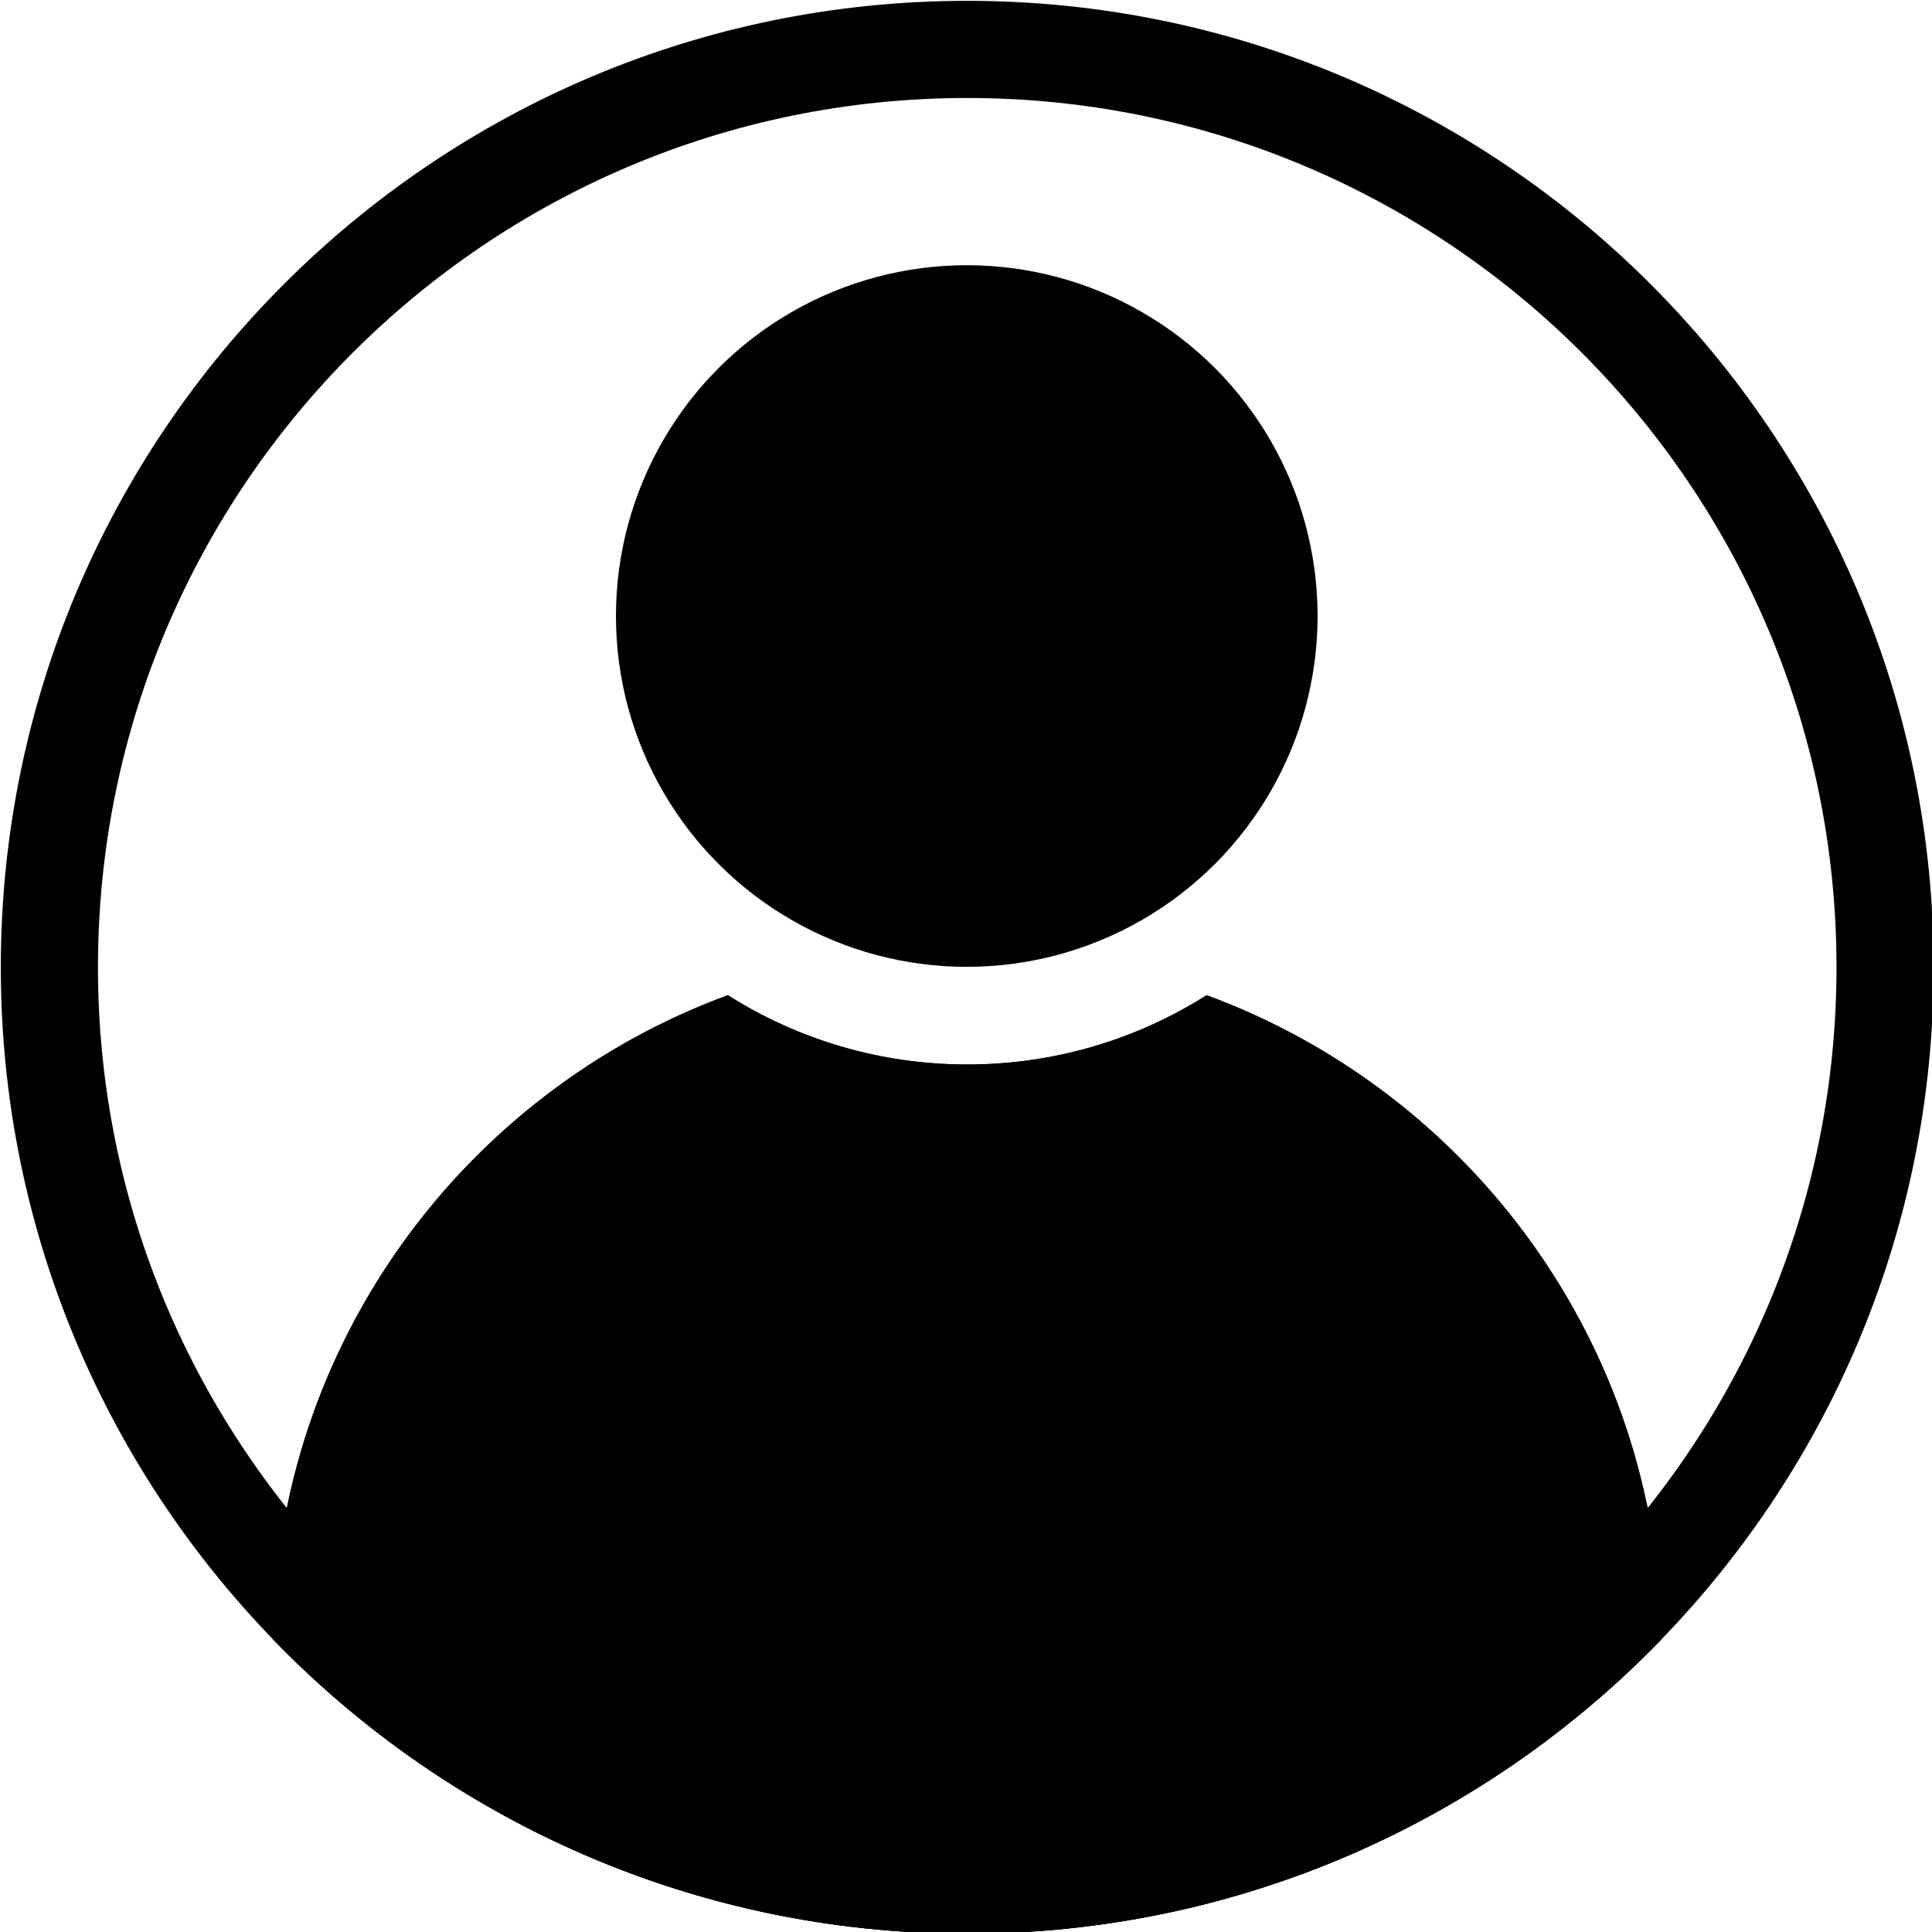
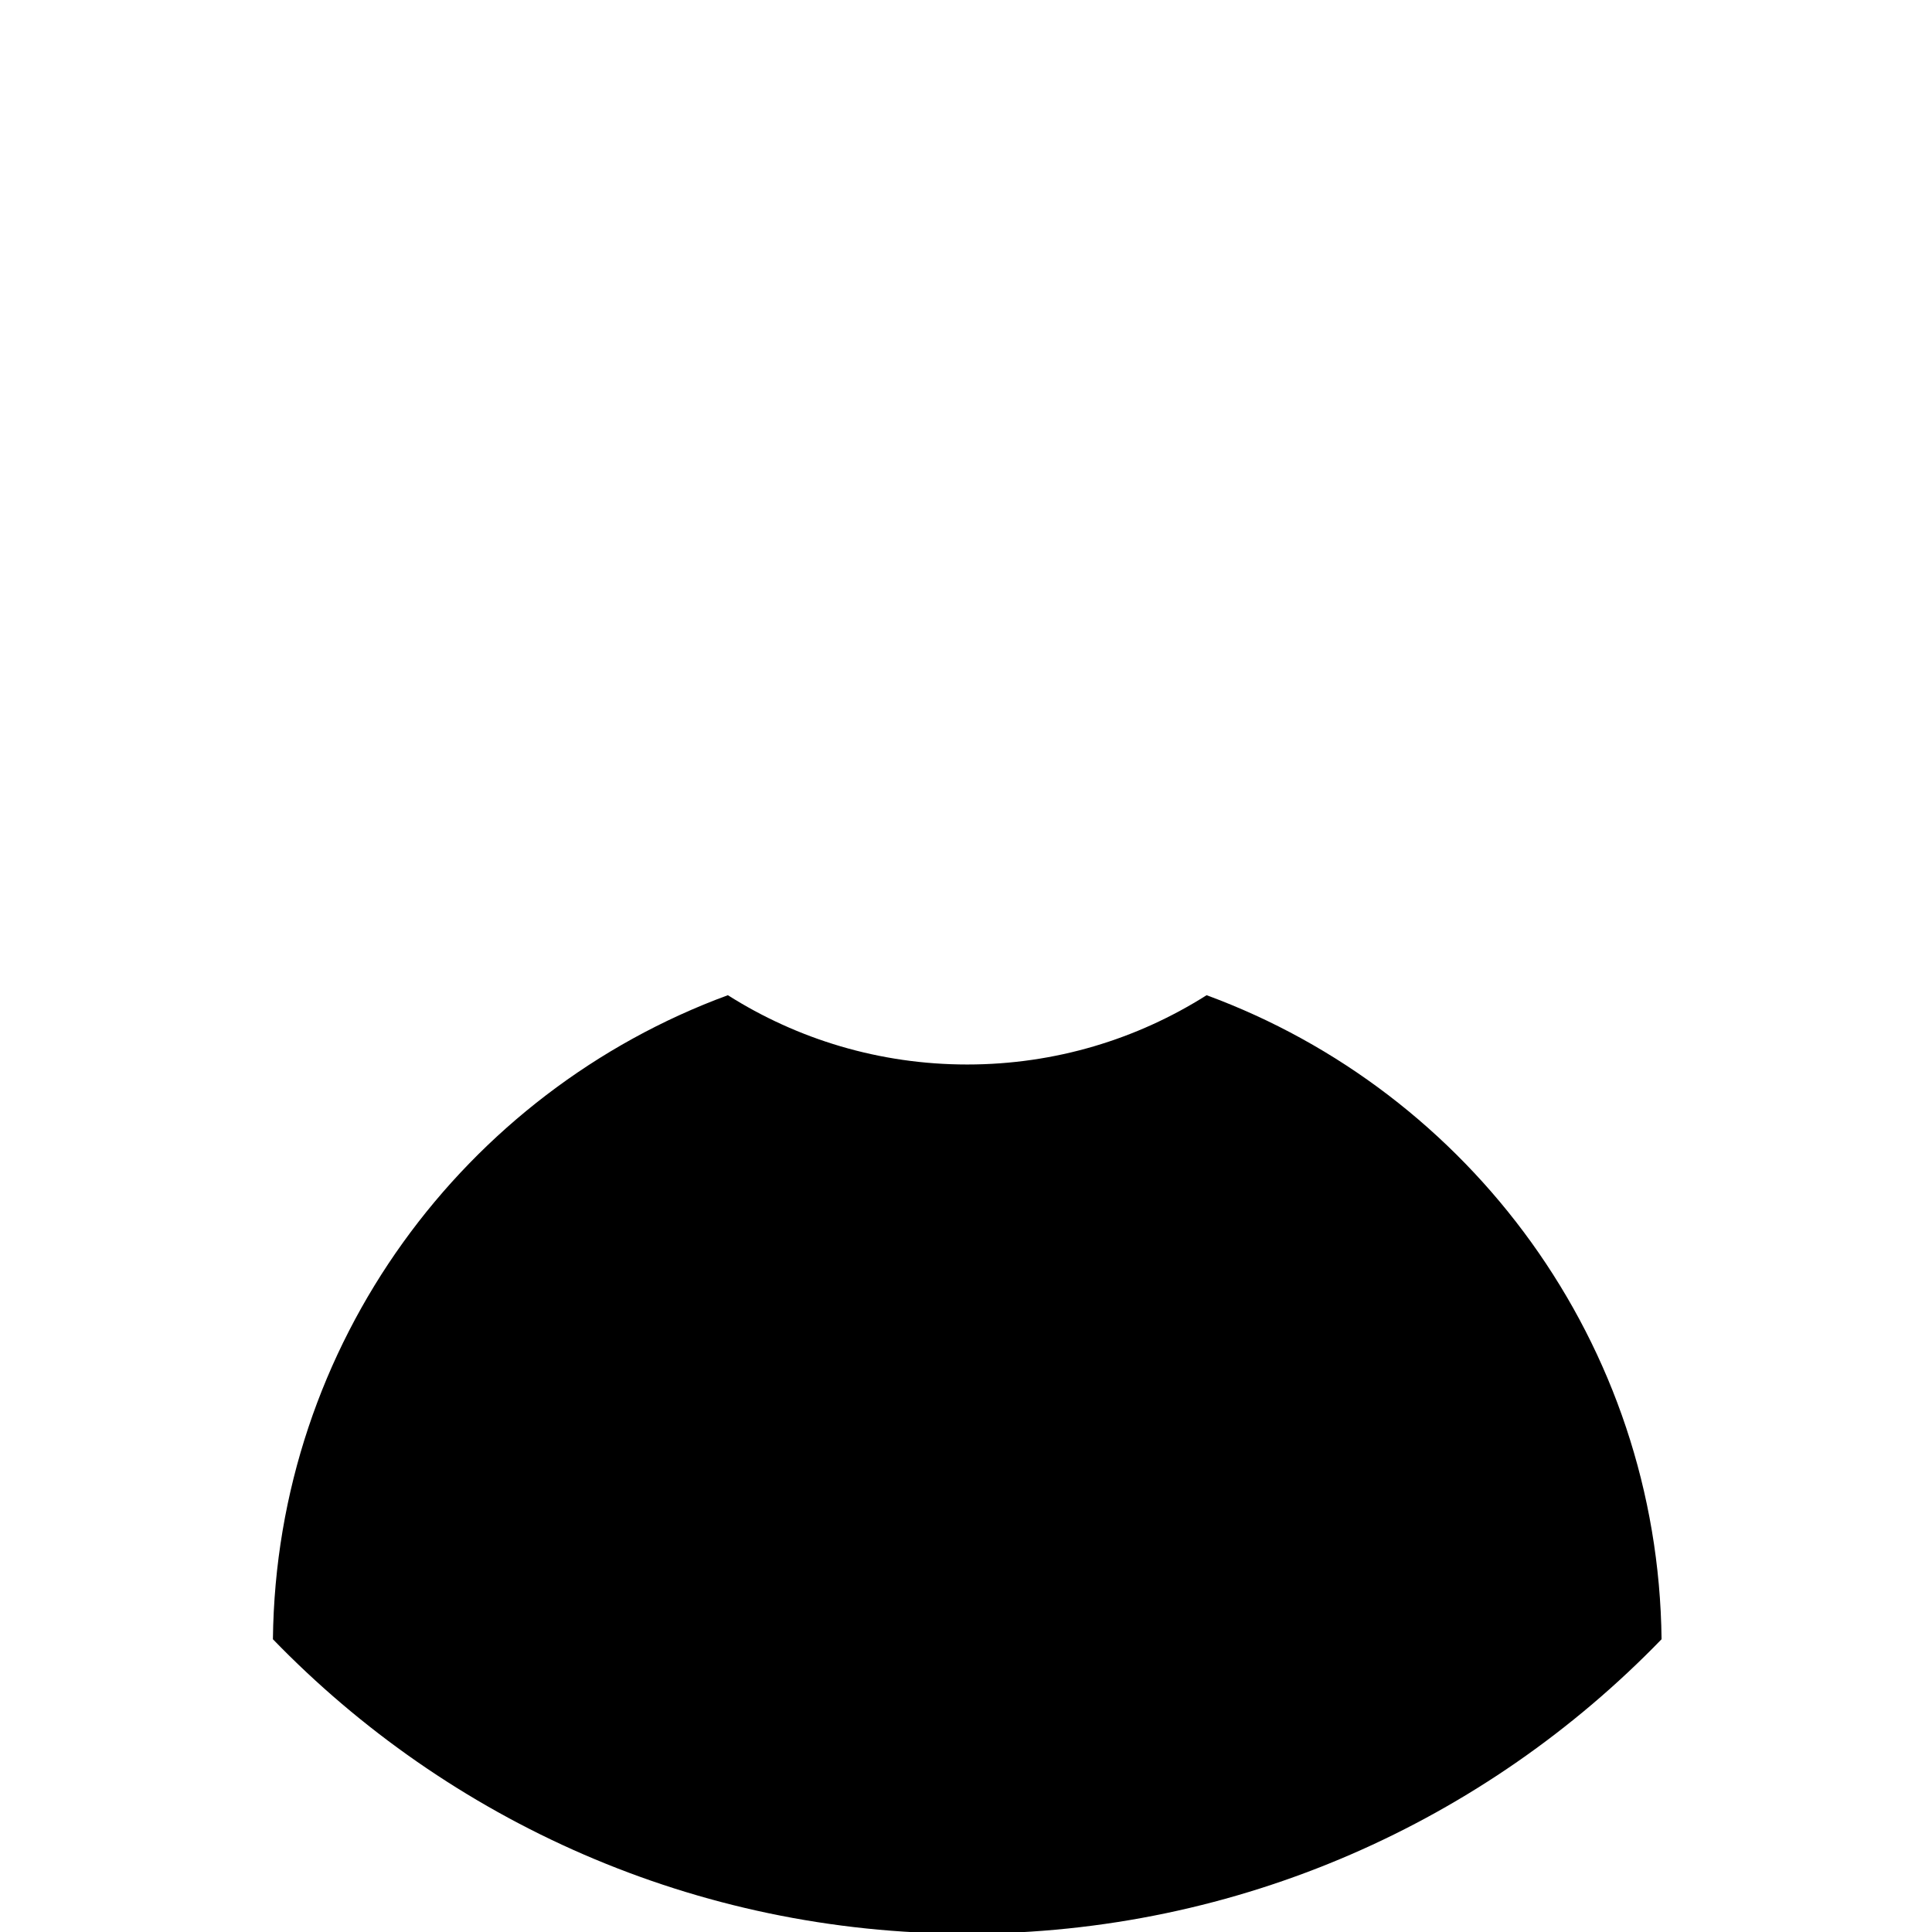
<svg xmlns="http://www.w3.org/2000/svg" width="100%" height="100%" viewBox="0 0 557 557" version="1.1" xml:space="preserve" style="fill-rule:evenodd;clip-rule:evenodd;stroke-linejoin:round;stroke-miterlimit:2;">
  <g transform="matrix(1.121,0,0,1.121,-94.557,-71.673)">
-     <path d="M333.107,64.152C470.286,64.152 581.657,175.524 581.657,312.702C581.657,449.88 470.286,561.251 333.107,561.251C195.929,561.251 84.558,449.88 84.558,312.702C84.558,175.524 195.929,64.152 333.107,64.152ZM333.107,89.141C209.721,89.141 109.547,189.315 109.547,312.702C109.547,436.088 209.721,536.263 333.107,536.263C456.494,536.263 556.668,436.088 556.668,312.702C556.668,189.315 456.494,89.141 333.107,89.141Z" />
-   </g>
+     </g>
  <g transform="matrix(1.121,0,0,1.121,-94.557,-71.673)">
    <path d="M394.668,319.886C462.333,344.767 510.825,409.468 511.676,485.52C466.478,532.21 403.158,561.251 333.107,561.251C263.057,561.251 199.736,532.21 154.539,485.52C155.39,409.468 203.882,344.767 271.547,319.886C289.362,331.172 310.477,337.708 333.107,337.708C355.737,337.708 376.853,331.172 394.668,319.886Z" />
-     <path d="M394.668,319.886C462.333,344.767 510.825,409.468 511.676,485.52C466.478,532.21 403.158,561.251 333.107,561.251C263.057,561.251 199.736,532.21 154.539,485.52C155.39,409.468 203.882,344.767 271.547,319.886C289.362,331.172 310.477,337.708 333.107,337.708C355.737,337.708 376.853,331.172 394.668,319.886ZM396.43,347.599C377.403,357.251 355.886,362.696 333.107,362.696C310.329,362.696 288.812,357.251 269.784,347.599C220.033,370.171 184.407,418.499 179.981,475.522C220,513.175 273.878,536.263 333.107,536.263C392.336,536.263 446.215,513.175 486.233,475.522C481.807,418.499 446.182,370.171 396.43,347.599Z" />
  </g>
  <g transform="matrix(0.978,0,0,0.978,-34.439,-46.691)">
-     <circle cx="320.205" cy="229.338" r="103.416" />
-   </g>
+     </g>
</svg>